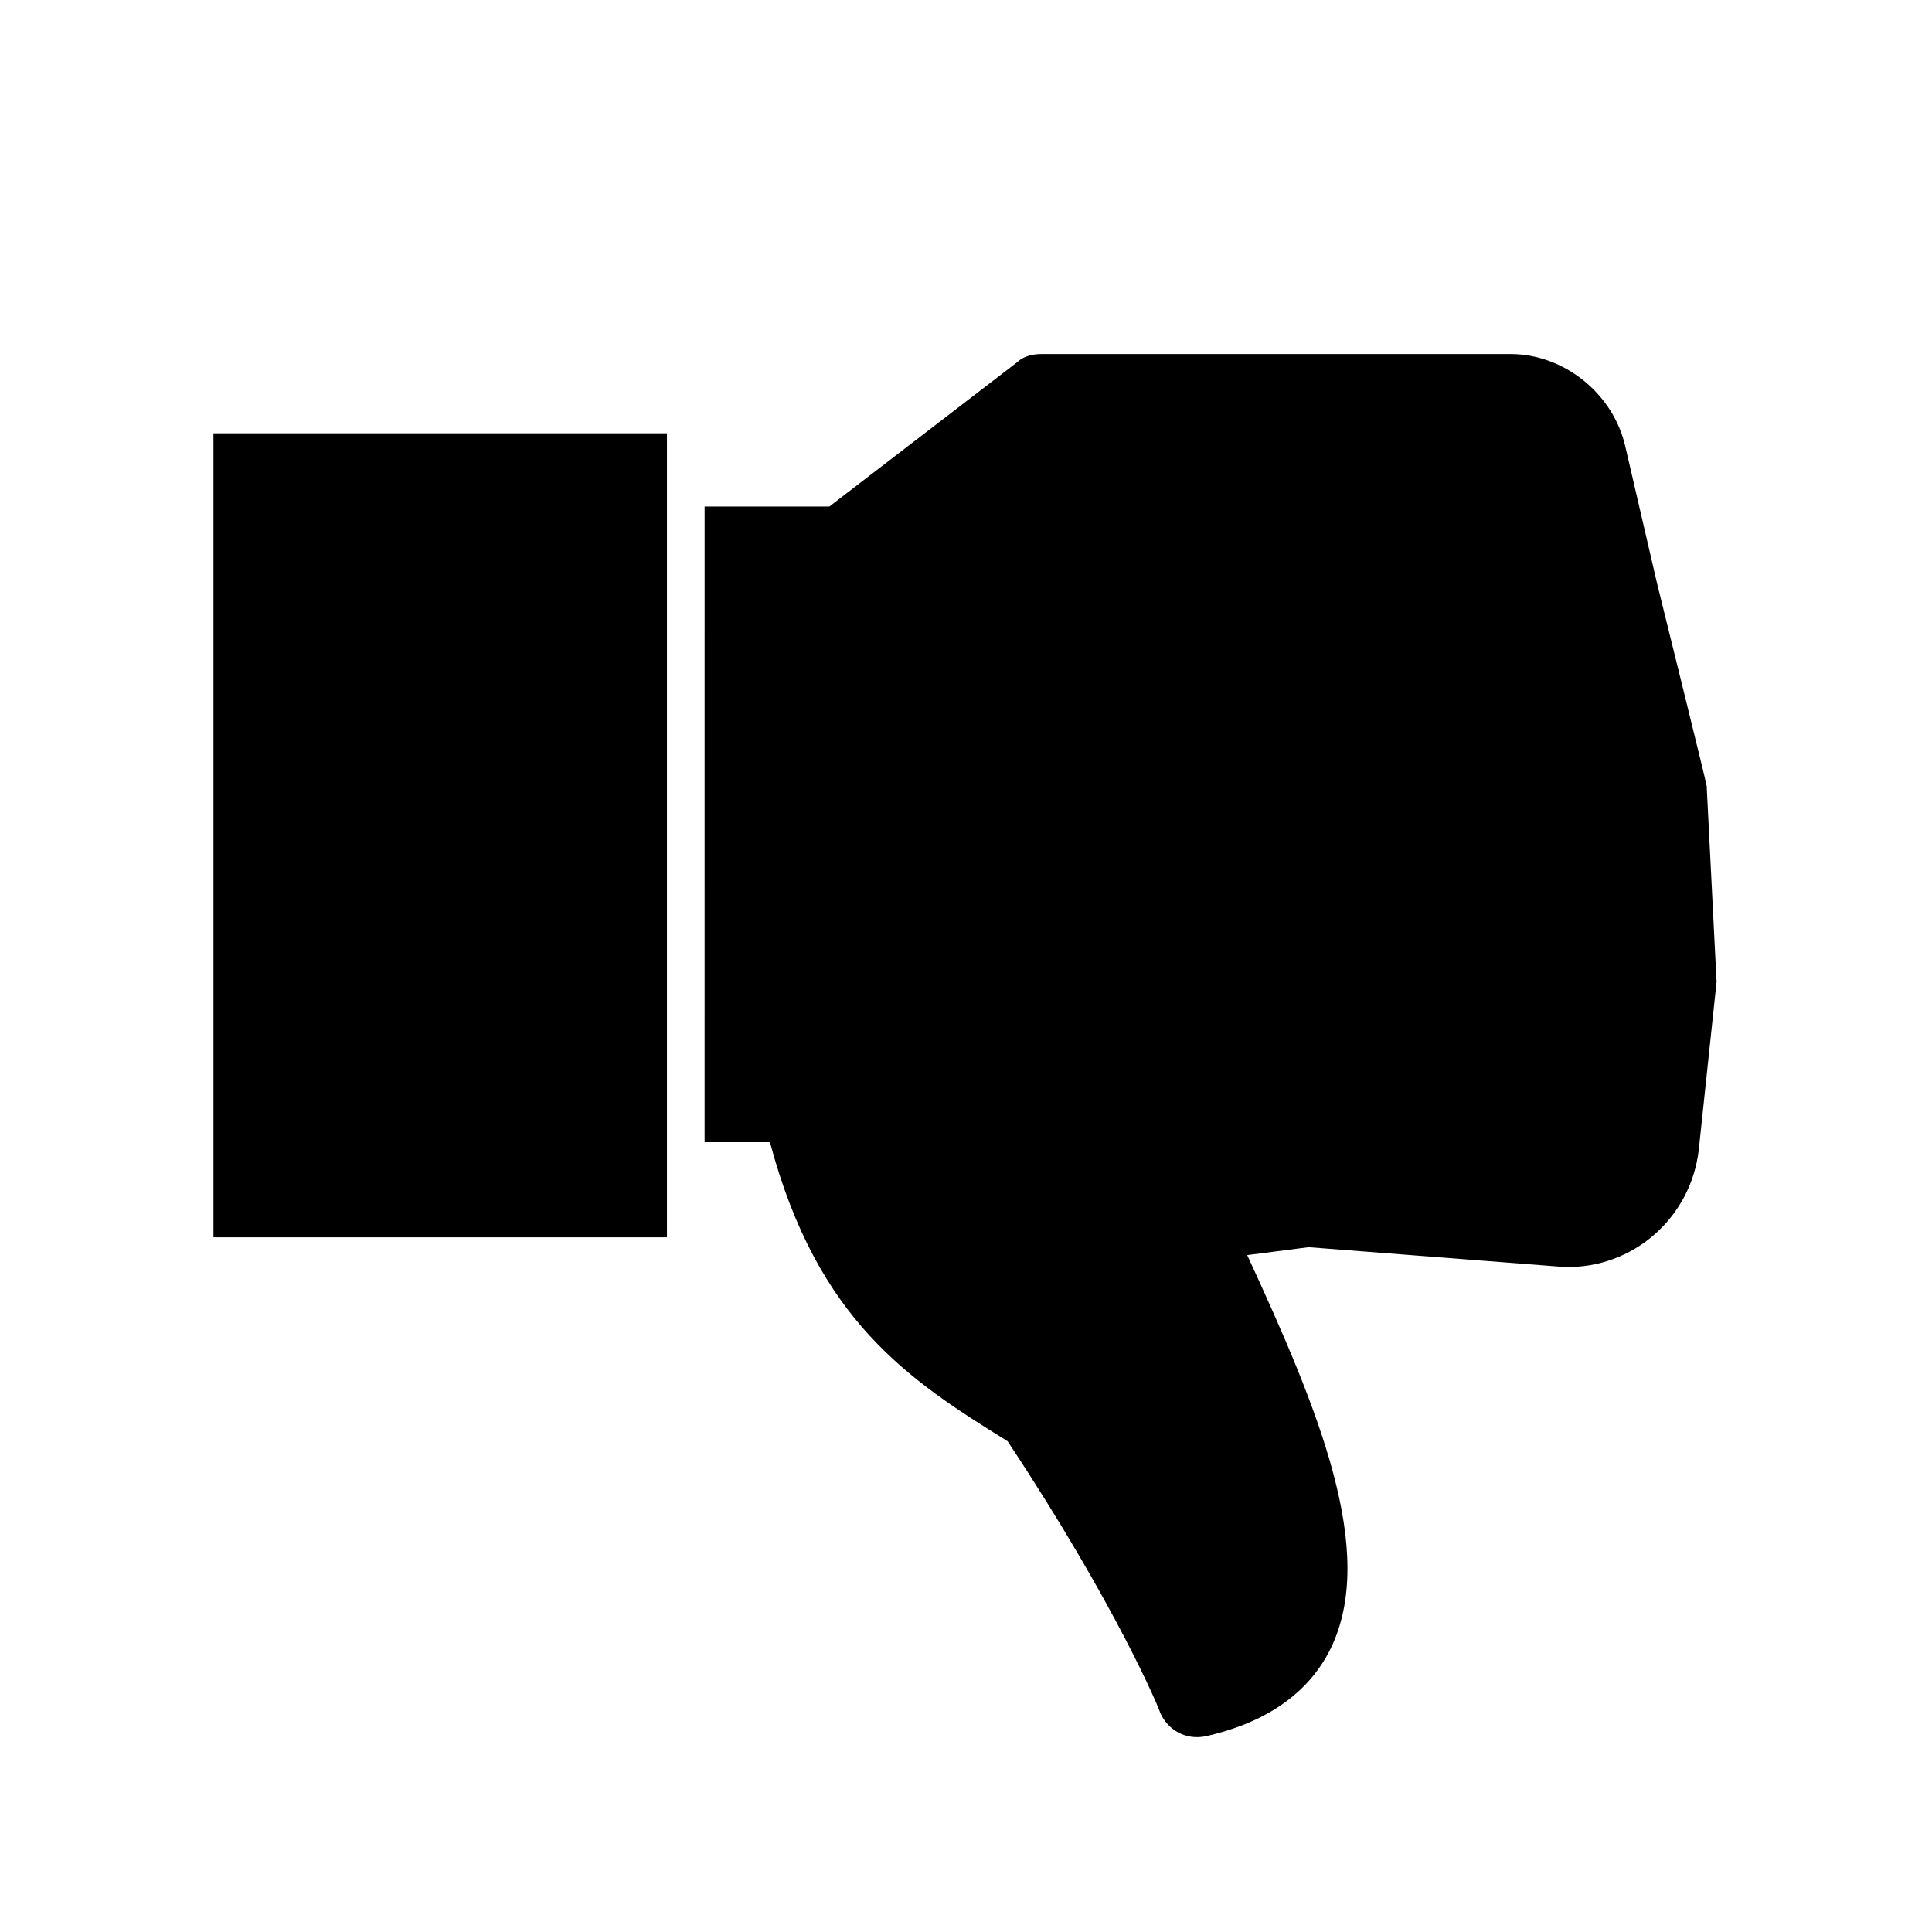
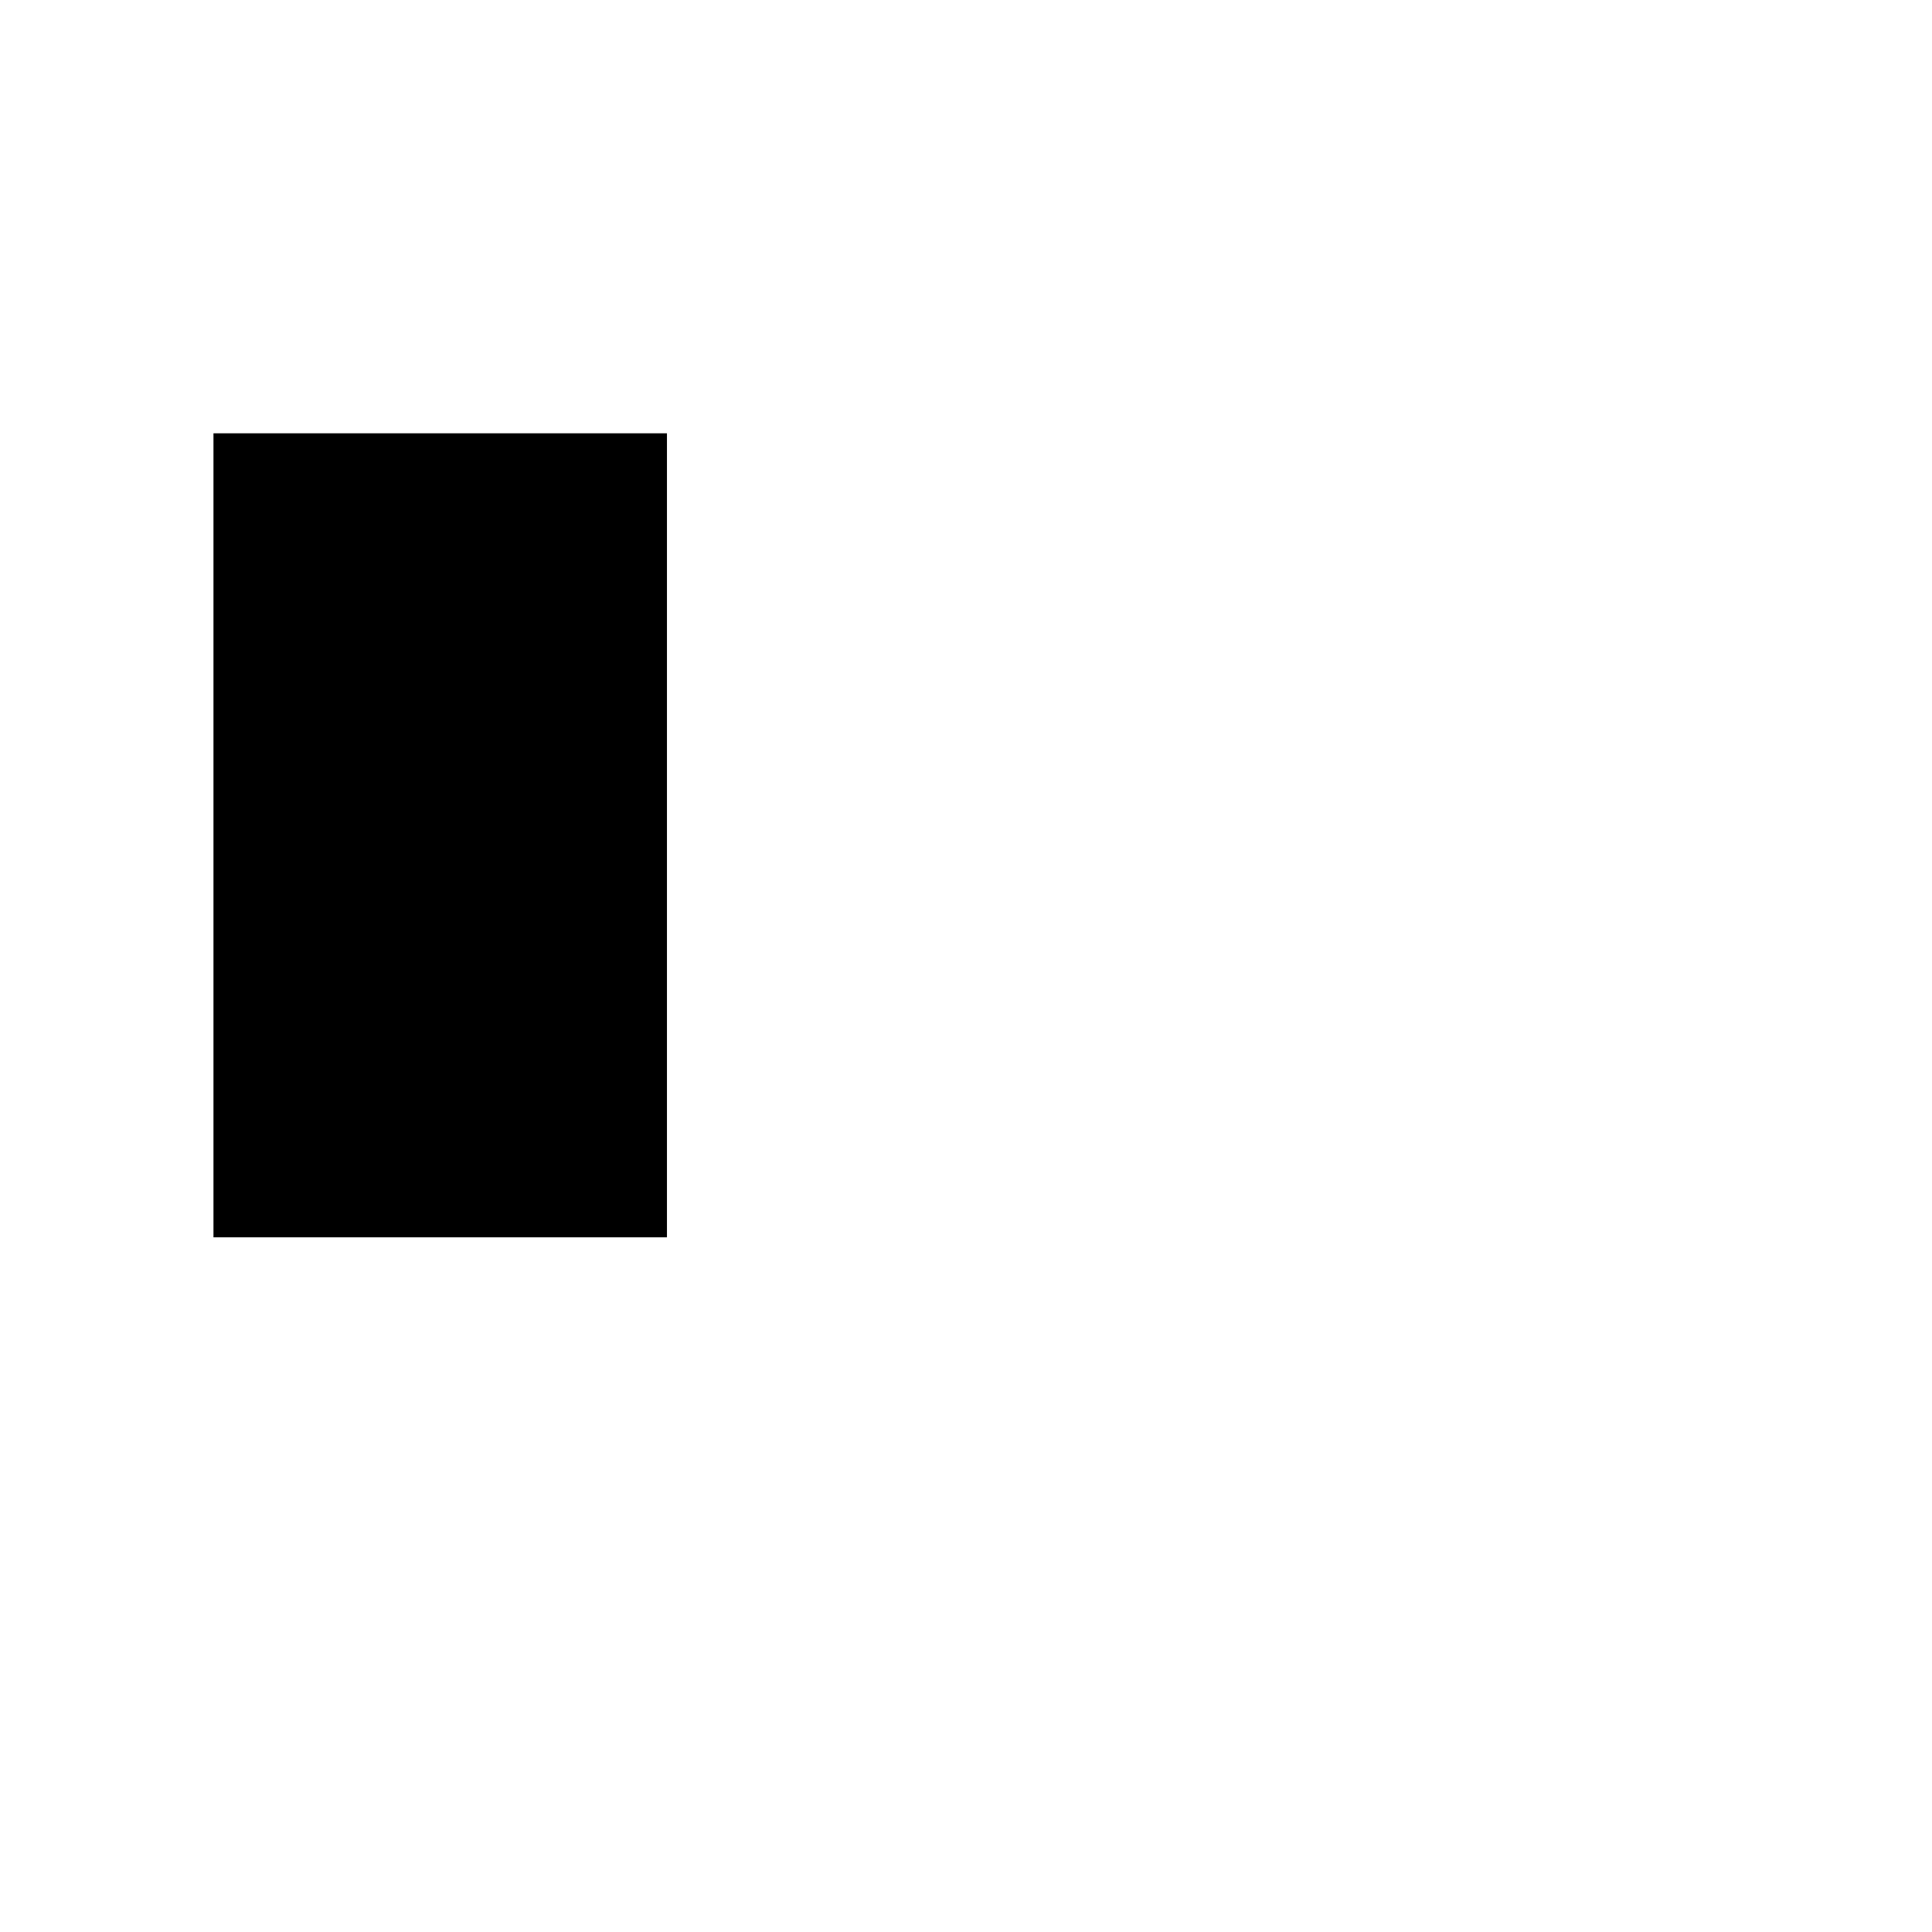
<svg xmlns="http://www.w3.org/2000/svg" fill="#000000" width="800px" height="800px" version="1.1" viewBox="144 144 512 512">
  <g>
    <path d="m200.57 258.83h120.18v213.07h-120.18z" />
-     <path d="m594.18 448.8c-2.098 17.844-17.32 31.488-35.688 30.965l-67.699-5.246-16.27 2.098c18.895 40.934 34.637 78.719 22.043 104.43-5.773 11.547-16.793 19.418-33.062 23.09-5.246 1.051-9.973-1.574-12.07-6.297 0-0.523-11.547-28.34-40.41-71.898-26.238-16.27-50.383-32.012-62.977-79.246h-17.32l0.004-168.46h33.062l49.855-38.309c1.574-1.574 4.199-2.098 6.297-2.098h124.38c14.168 0 27.289 10.496 30.438 24.664l8.398 36.211s13.121 53.004 13.121 53.531l2.625 51.957z" />
  </g>
</svg>